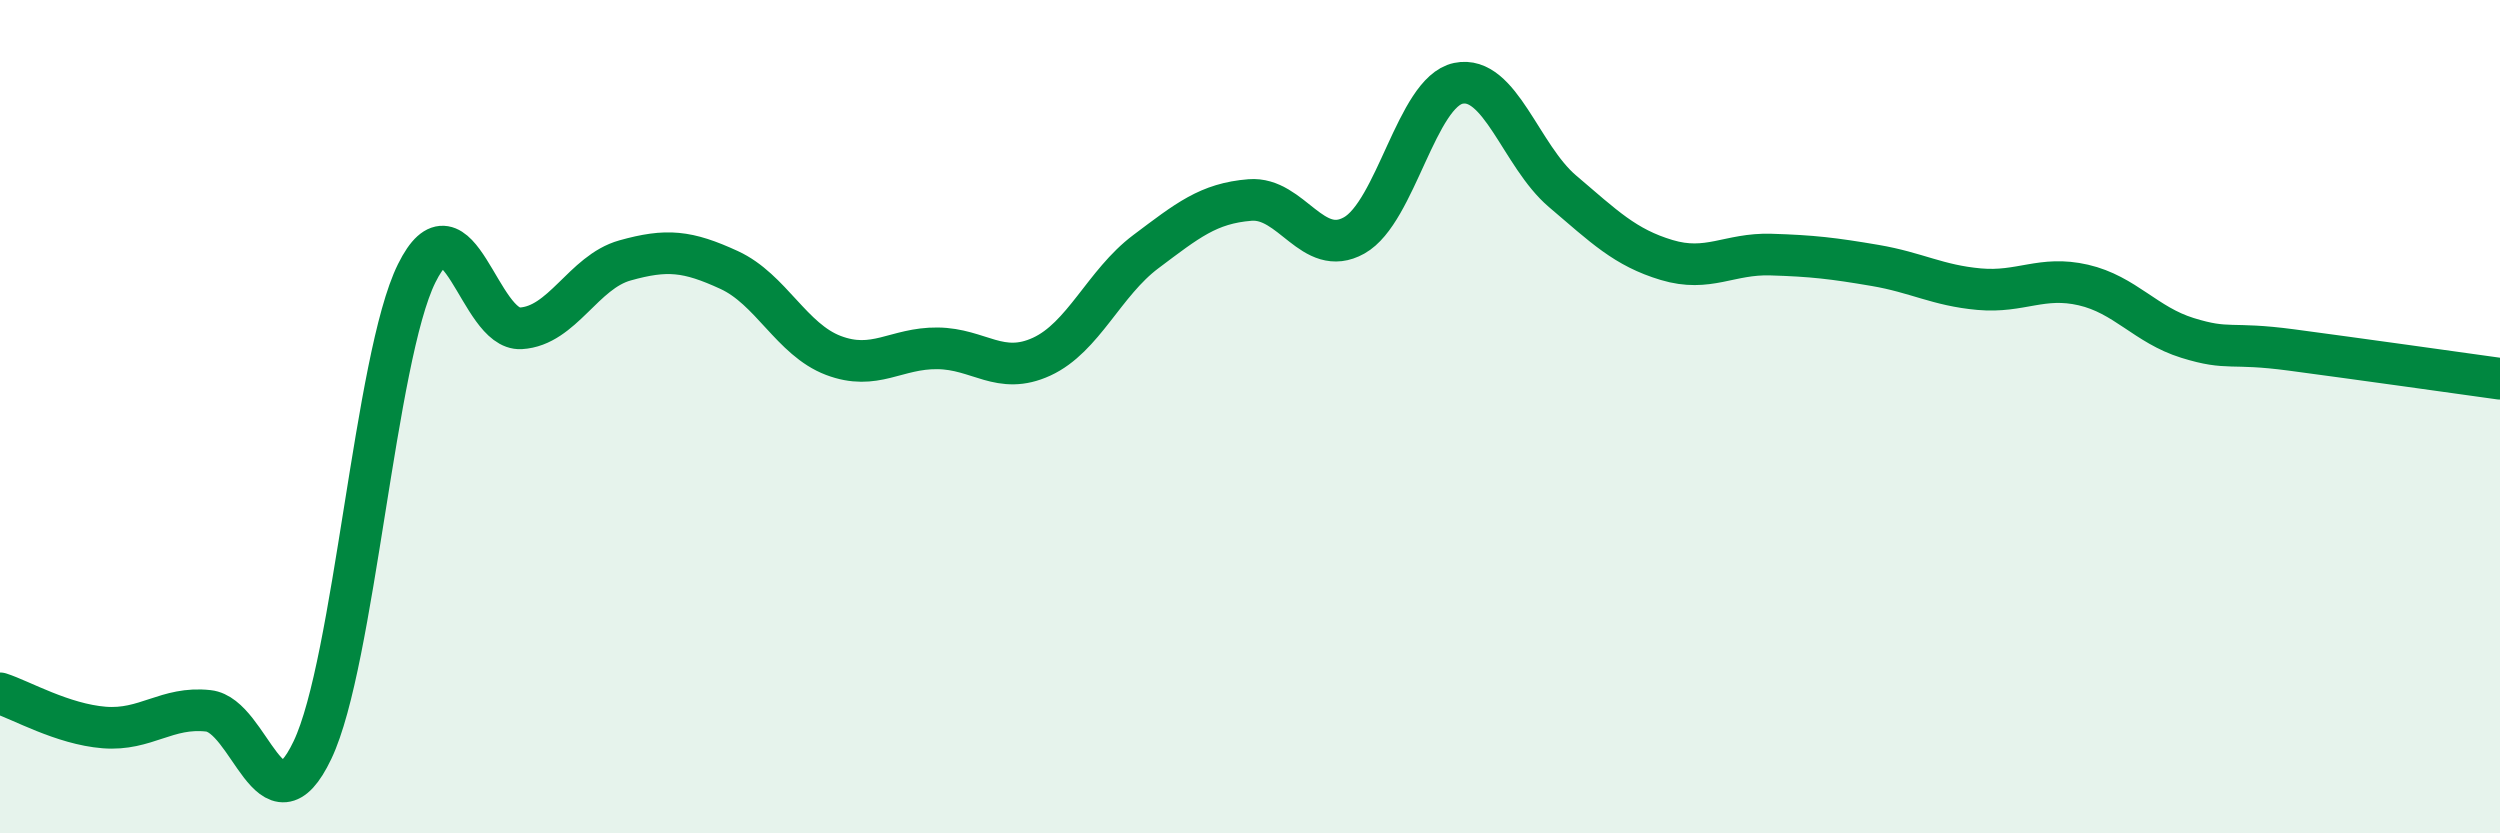
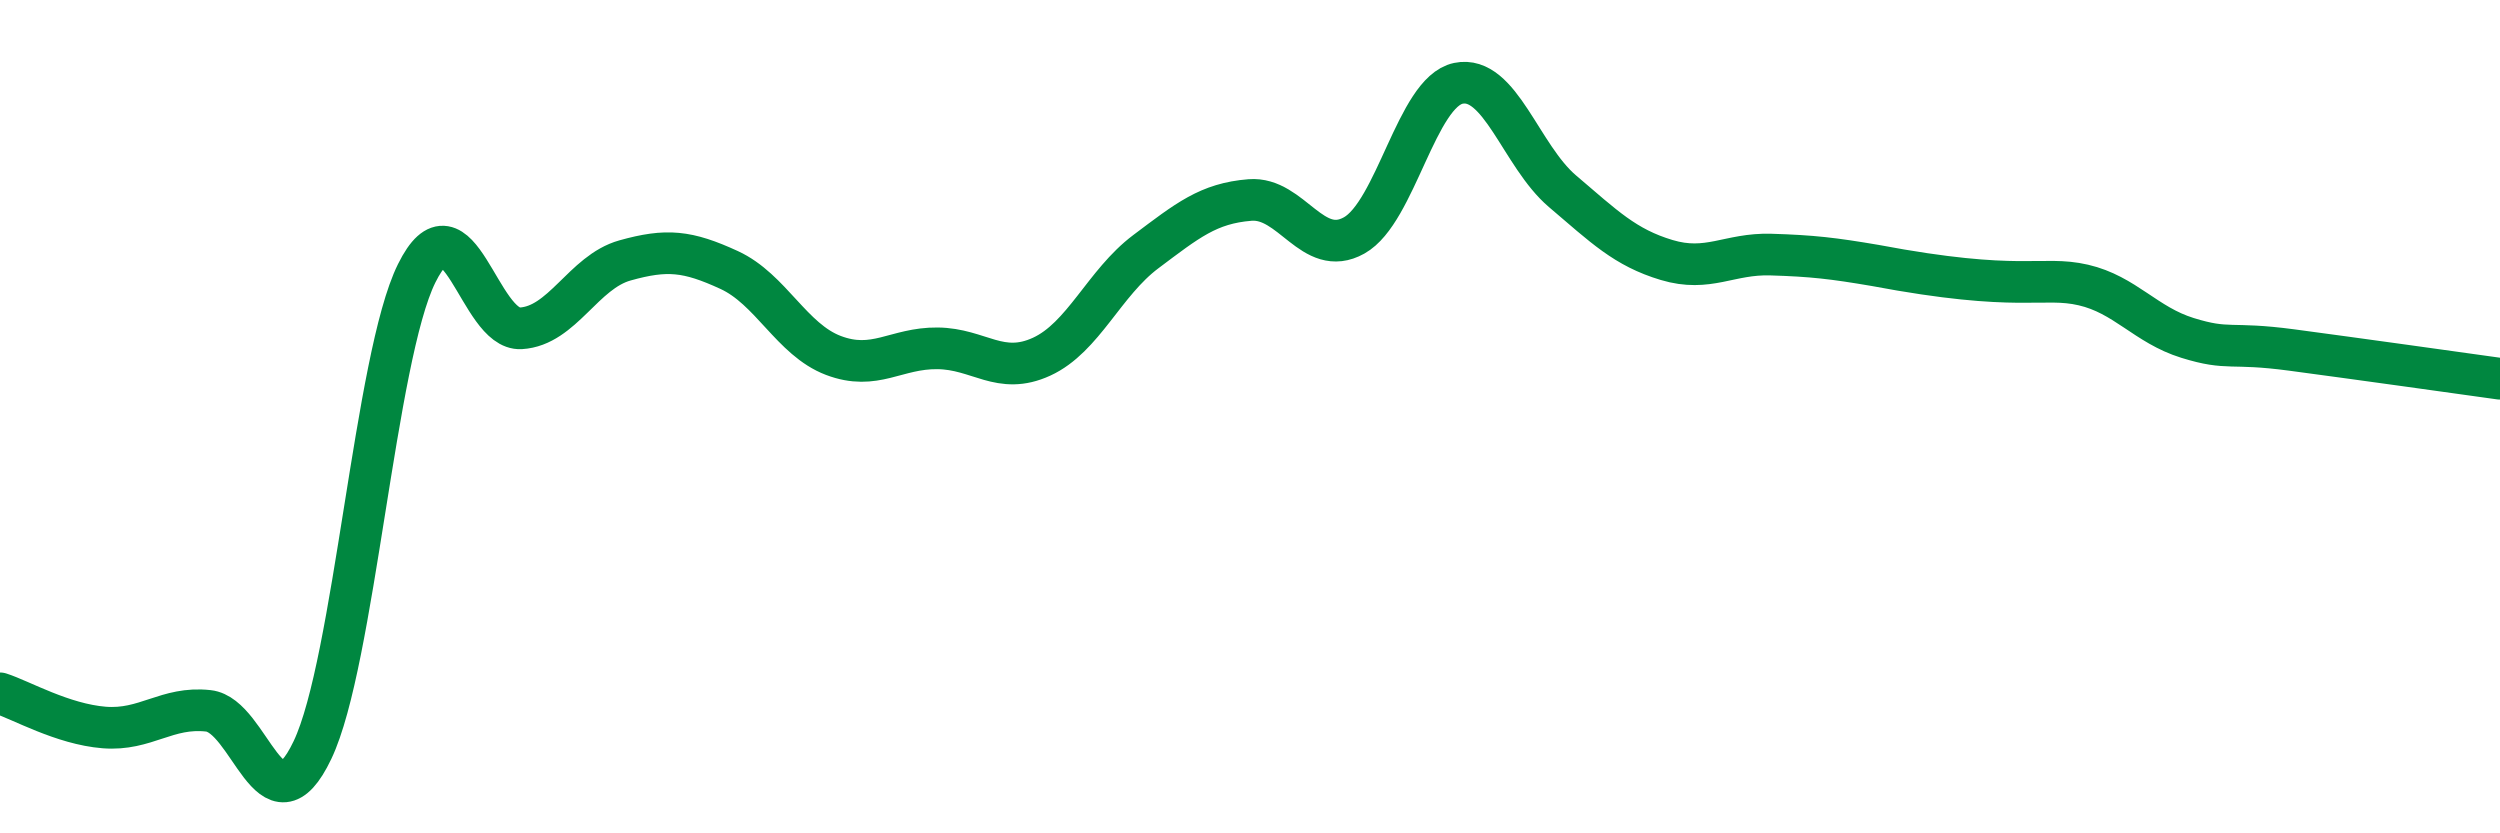
<svg xmlns="http://www.w3.org/2000/svg" width="60" height="20" viewBox="0 0 60 20">
-   <path d="M 0,16.64 C 0.5,16.8 1.5,17.38 2.5,17.46 C 3.5,17.54 4,16.95 5,17.06 C 6,17.17 6.5,20.1 7.5,18 C 8.5,15.9 9,8.58 10,6.56 C 11,4.54 11.5,7.94 12.5,7.88 C 13.5,7.82 14,6.53 15,6.25 C 16,5.97 16.5,6.02 17.5,6.48 C 18.5,6.94 19,8.15 20,8.53 C 21,8.91 21.5,8.35 22.5,8.36 C 23.5,8.37 24,9.02 25,8.56 C 26,8.1 26.5,6.79 27.5,6.04 C 28.5,5.29 29,4.88 30,4.8 C 31,4.72 31.5,6.21 32.5,5.65 C 33.5,5.09 34,2.21 35,2 C 36,1.79 36.5,3.74 37.5,4.59 C 38.5,5.44 39,5.94 40,6.24 C 41,6.54 41.5,6.08 42.5,6.11 C 43.5,6.14 44,6.2 45,6.37 C 46,6.54 46.5,6.85 47.5,6.94 C 48.5,7.03 49,6.61 50,6.84 C 51,7.07 51.5,7.8 52.5,8.11 C 53.5,8.42 53.5,8.2 55,8.4 C 56.5,8.6 59,8.95 60,9.09L60 20L0 20Z" fill="#008740" opacity="0.1" stroke-linecap="round" stroke-linejoin="round" />
-   <path d="M 0,16.64 C 0.5,16.8 1.5,17.38 2.5,17.46 C 3.5,17.54 4,16.95 5,17.06 C 6,17.17 6.5,20.1 7.5,18 C 8.5,15.9 9,8.58 10,6.56 C 11,4.54 11.5,7.94 12.5,7.88 C 13.5,7.82 14,6.53 15,6.25 C 16,5.97 16.5,6.02 17.5,6.48 C 18.5,6.94 19,8.15 20,8.53 C 21,8.91 21.5,8.35 22.5,8.36 C 23.5,8.37 24,9.02 25,8.56 C 26,8.1 26.5,6.79 27.5,6.04 C 28.5,5.29 29,4.88 30,4.8 C 31,4.72 31.5,6.21 32.5,5.65 C 33.5,5.09 34,2.21 35,2 C 36,1.79 36.5,3.74 37.5,4.59 C 38.5,5.44 39,5.94 40,6.24 C 41,6.54 41.5,6.08 42.5,6.11 C 43.5,6.14 44,6.2 45,6.37 C 46,6.54 46.5,6.85 47.5,6.94 C 48.5,7.03 49,6.61 50,6.84 C 51,7.07 51.5,7.8 52.5,8.11 C 53.5,8.42 53.5,8.2 55,8.4 C 56.5,8.6 59,8.95 60,9.09" stroke="#008740" stroke-width="1" fill="none" stroke-linecap="round" stroke-linejoin="round" />
+   <path d="M 0,16.64 C 0.5,16.8 1.5,17.38 2.5,17.46 C 3.5,17.54 4,16.95 5,17.06 C 6,17.17 6.5,20.1 7.5,18 C 8.5,15.9 9,8.58 10,6.56 C 11,4.54 11.5,7.94 12.5,7.88 C 13.5,7.82 14,6.53 15,6.25 C 16,5.97 16.5,6.02 17.5,6.48 C 18.5,6.94 19,8.15 20,8.53 C 21,8.91 21.5,8.35 22.5,8.36 C 23.5,8.37 24,9.02 25,8.56 C 26,8.1 26.5,6.79 27.5,6.04 C 28.5,5.29 29,4.88 30,4.8 C 31,4.72 31.5,6.21 32.5,5.65 C 33.5,5.09 34,2.21 35,2 C 36,1.79 36.5,3.74 37.5,4.59 C 38.5,5.44 39,5.94 40,6.24 C 41,6.54 41.5,6.08 42.5,6.11 C 43.5,6.14 44,6.2 45,6.37 C 48.5,7.03 49,6.61 50,6.84 C 51,7.07 51.5,7.8 52.5,8.11 C 53.5,8.42 53.5,8.2 55,8.4 C 56.5,8.6 59,8.95 60,9.09" stroke="#008740" stroke-width="1" fill="none" stroke-linecap="round" stroke-linejoin="round" />
</svg>